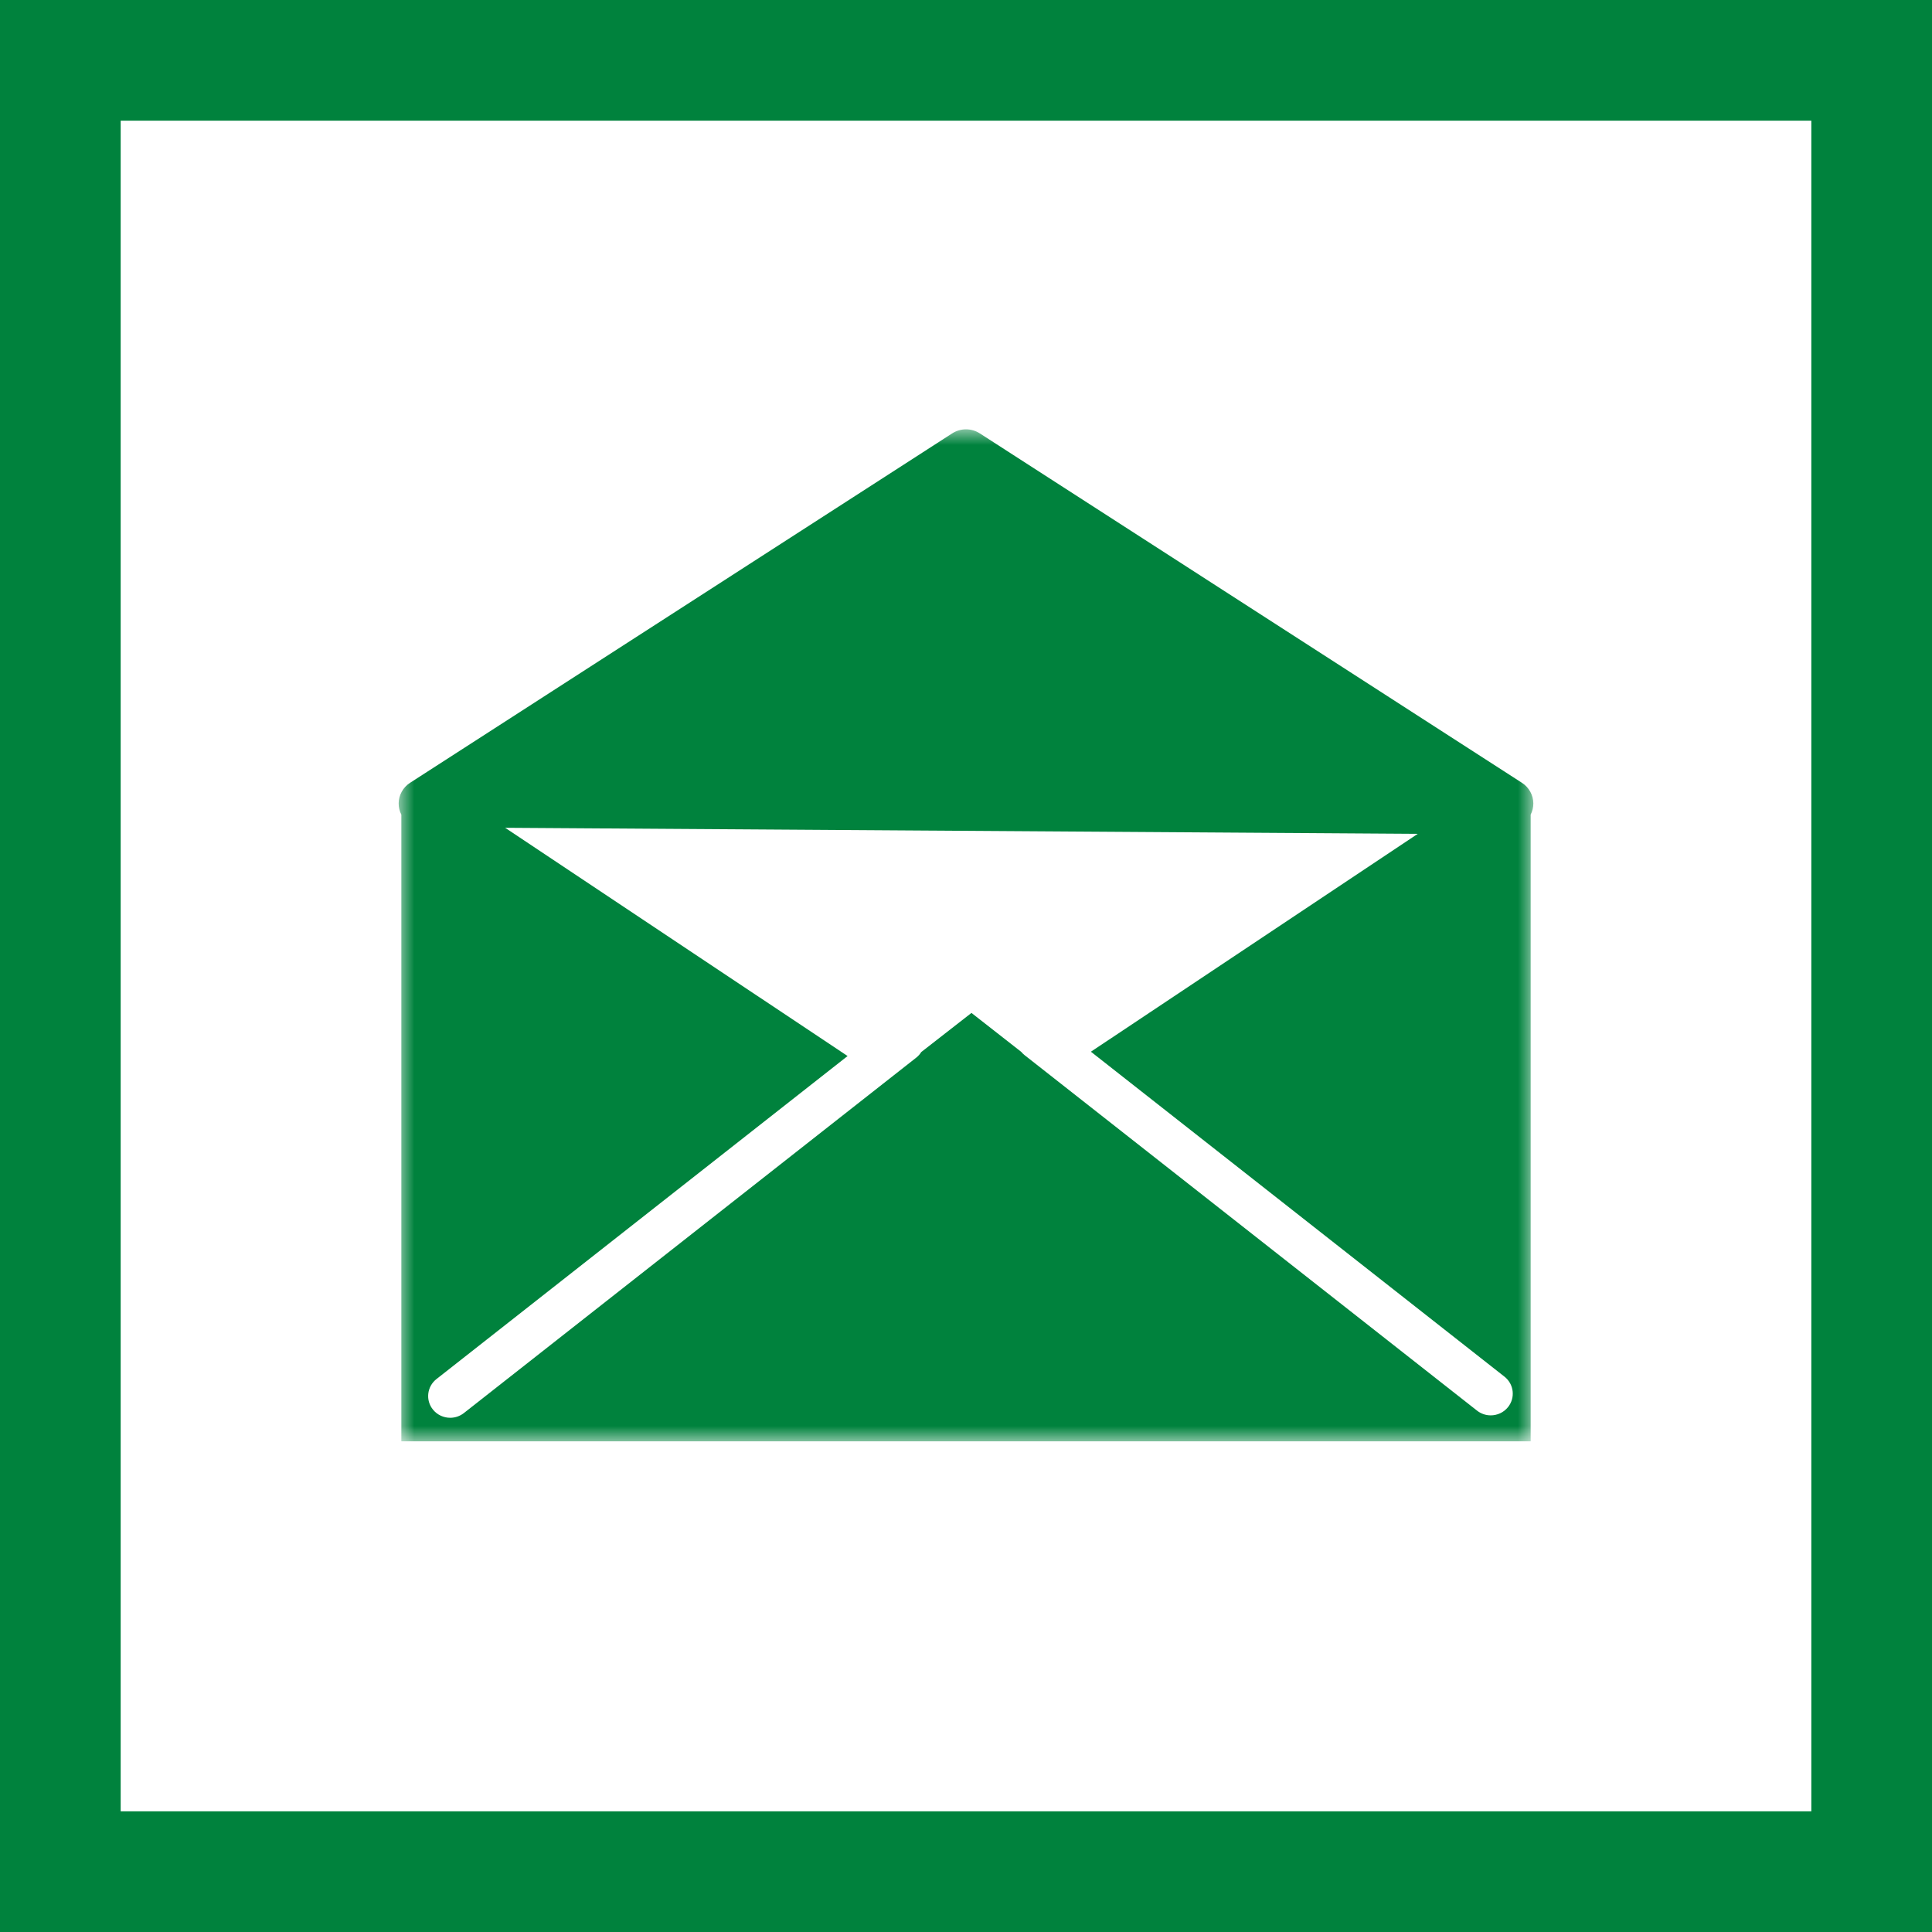
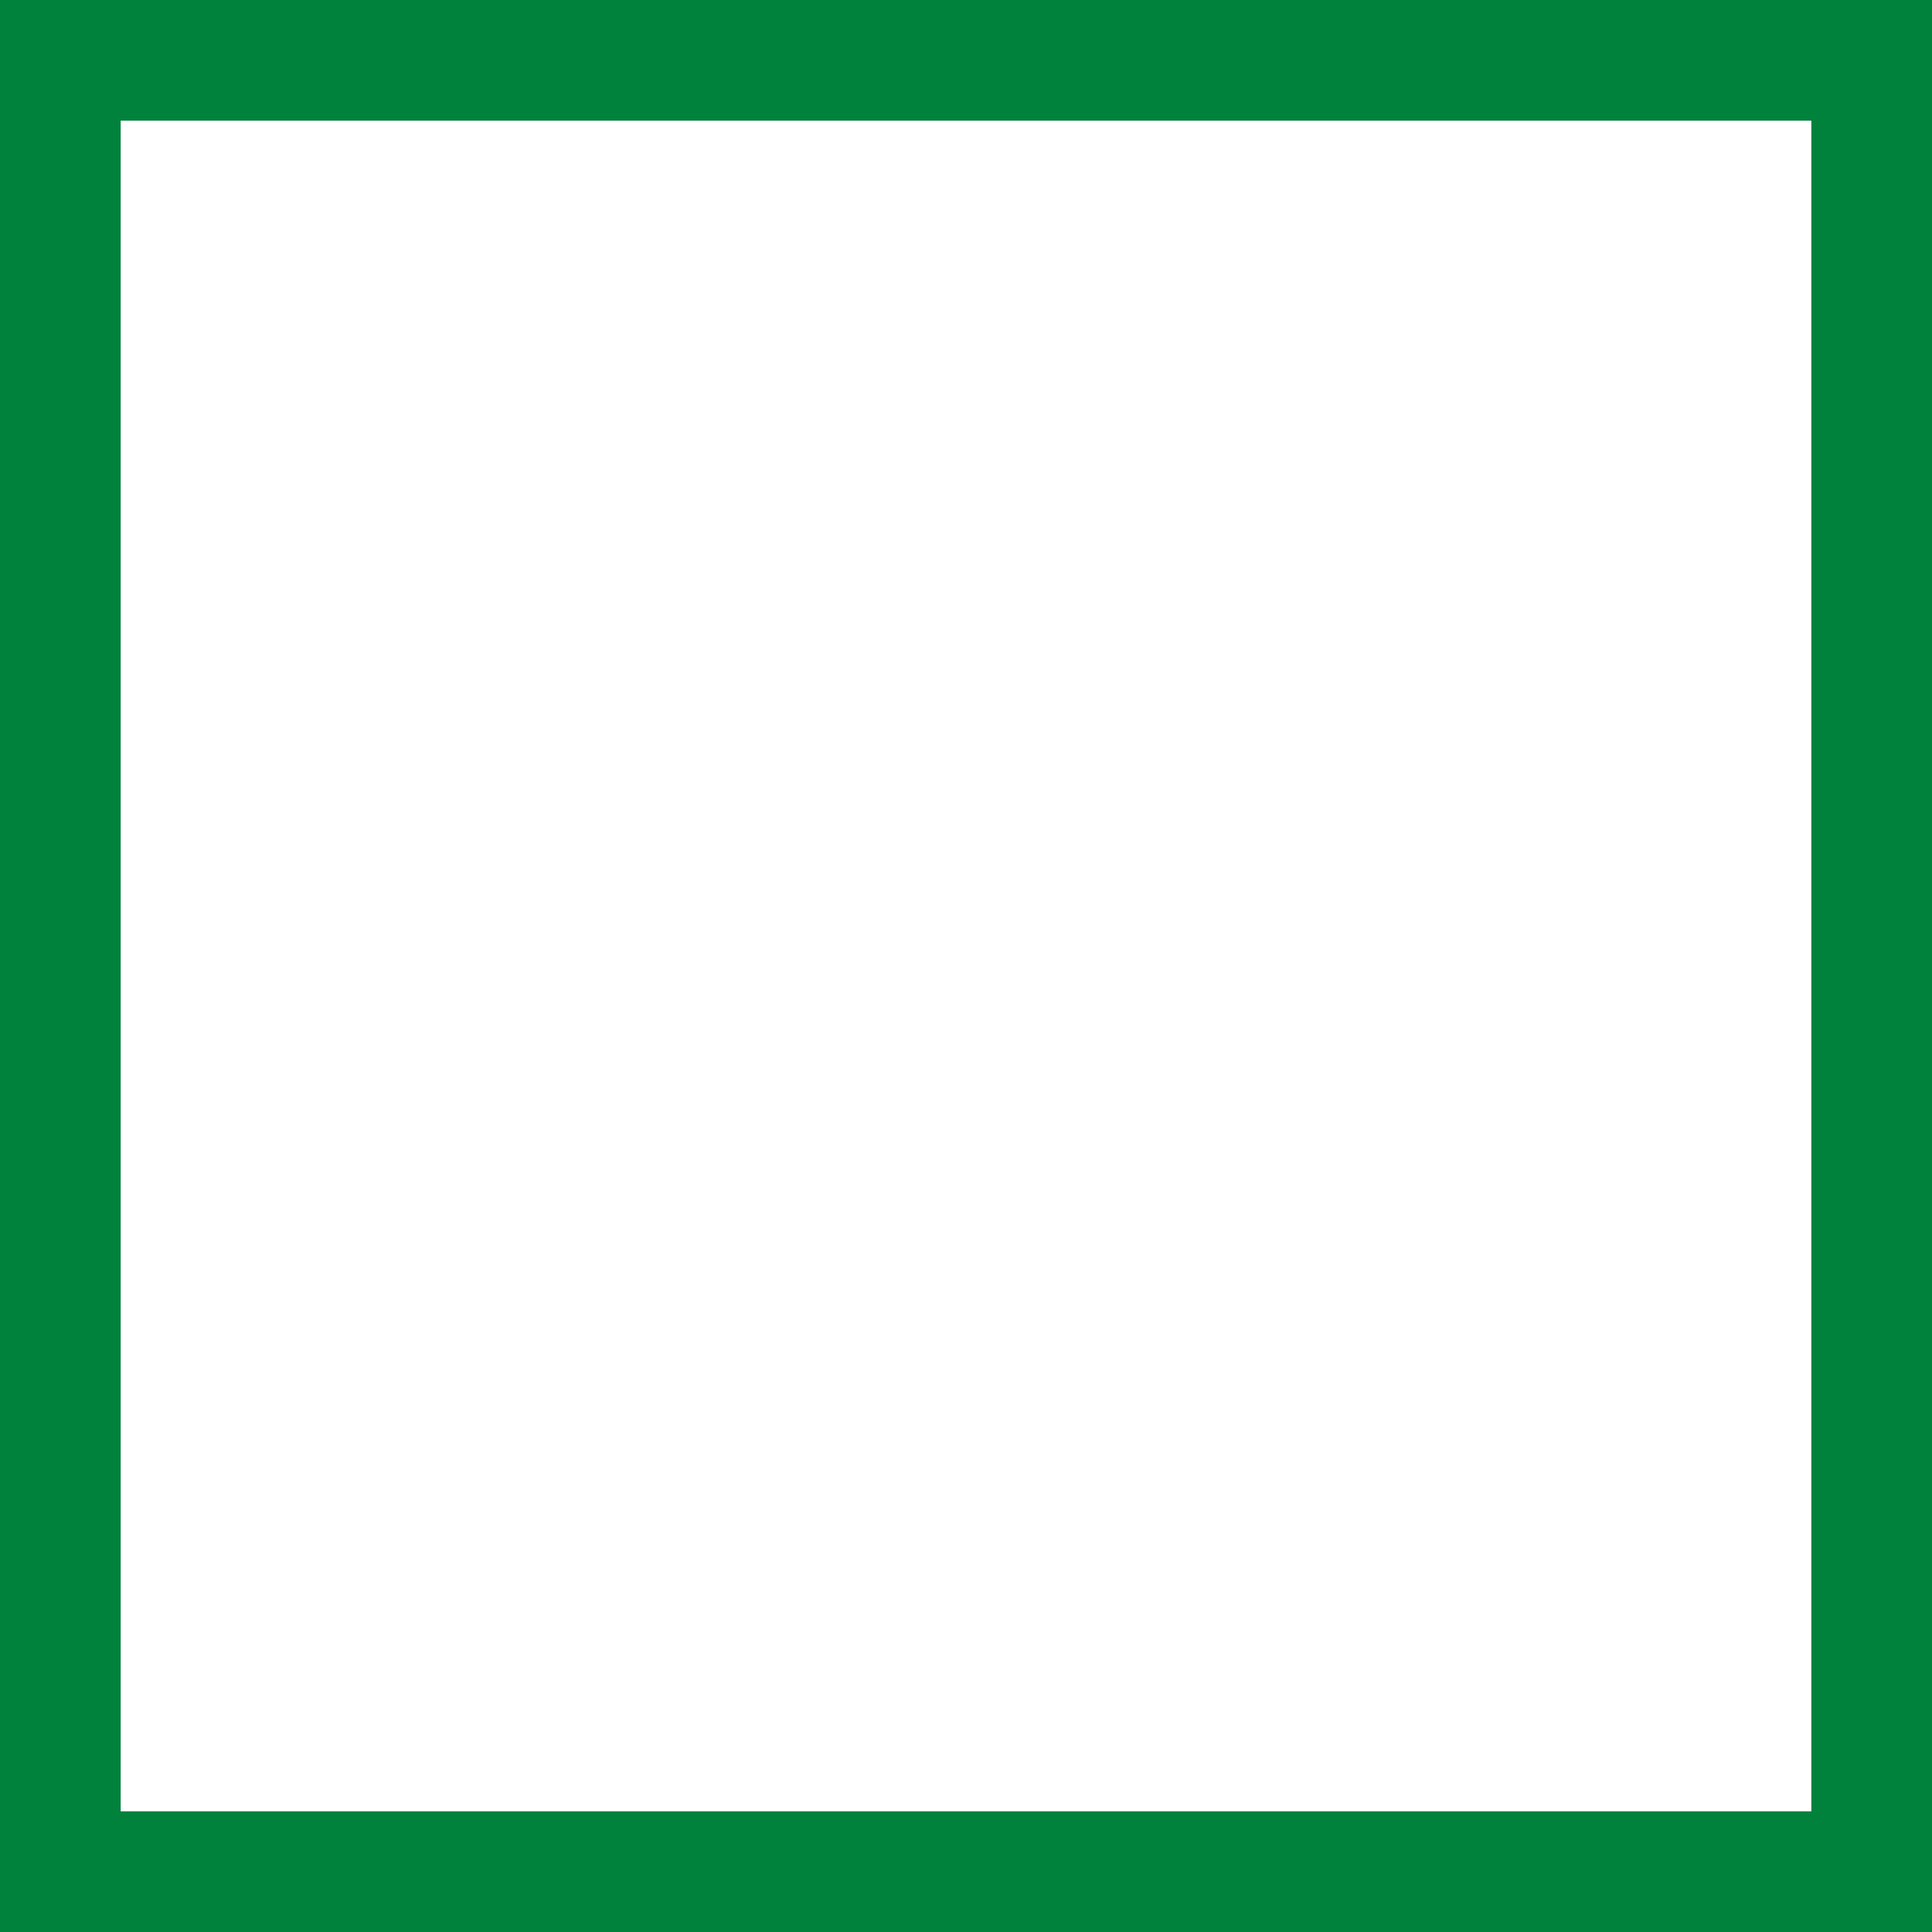
<svg xmlns="http://www.w3.org/2000/svg" xmlns:xlink="http://www.w3.org/1999/xlink" width="63px" height="63px" viewBox="0 0 63 63" version="1.1">
  <title>Group 4</title>
  <desc>Created with Sketch.</desc>
  <defs>
    <polygon id="path-1" points="0 0 37 0 37 33 0 33" />
  </defs>
  <g id="Desktop-&amp;-Mobile" stroke="none" stroke-width="1" fill="none" fill-rule="evenodd">
    <g id="6.0-GET-IN-TOUCH-2.0" transform="translate(-730, -961)">
      <g id="Group-4" transform="translate(730, 961)">
        <g id="Mail-icon" fill="#00823D">
          <path d="M0,0 L0,63 L44.344,63 L47.034,63 L63,63 L63,0 L0,0 Z M3.935,59.065 L59.065,59.065 L59.065,3.935 L3.935,3.935 L3.935,59.065 Z" id="Fill-1" />
        </g>
        <g id="Group-3" transform="translate(13, 14)">
          <mask id="mask-2" fill="white">
            <use xlink:href="#path-1" />
          </mask>
          <g id="Clip-2" />
-           <path d="M36.173,31.886 C36.031,32.062 35.822,32.153 35.61,32.153 C35.453,32.153 35.295,32.102 35.163,31.998 L20.408,20.405 C20.367,20.373 20.332,20.337 20.3,20.299 L18.678,19.03 L17.041,20.306 C16.999,20.371 16.948,20.433 16.883,20.484 L2.128,32.077 C1.996,32.181 1.838,32.232 1.681,32.232 C1.47,32.232 1.26,32.141 1.118,31.965 C0.871,31.66 0.922,31.214 1.232,30.97 L14.639,20.436 L3.472,12.993 L33.23,13.191 L22.573,20.295 L36.059,30.891 C36.369,31.135 36.42,31.58 36.173,31.886 M36.628,11.526 L18.95,0.132 C18.676,-0.044 18.324,-0.044 18.05,0.132 L0.372,11.526 C0.142,11.674 0.002,11.926 2.3267698e-05,12.197 C-0.001,12.326 0.03,12.451 0.087,12.564 L0.087,33 L36.913,33 L36.913,12.564 C36.97,12.451 37.001,12.326 37,12.197 C36.998,11.926 36.858,11.674 36.628,11.526" id="Fill-1" fill="#00823D" mask="url(#mask-2)" />
        </g>
      </g>
    </g>
  </g>
</svg>